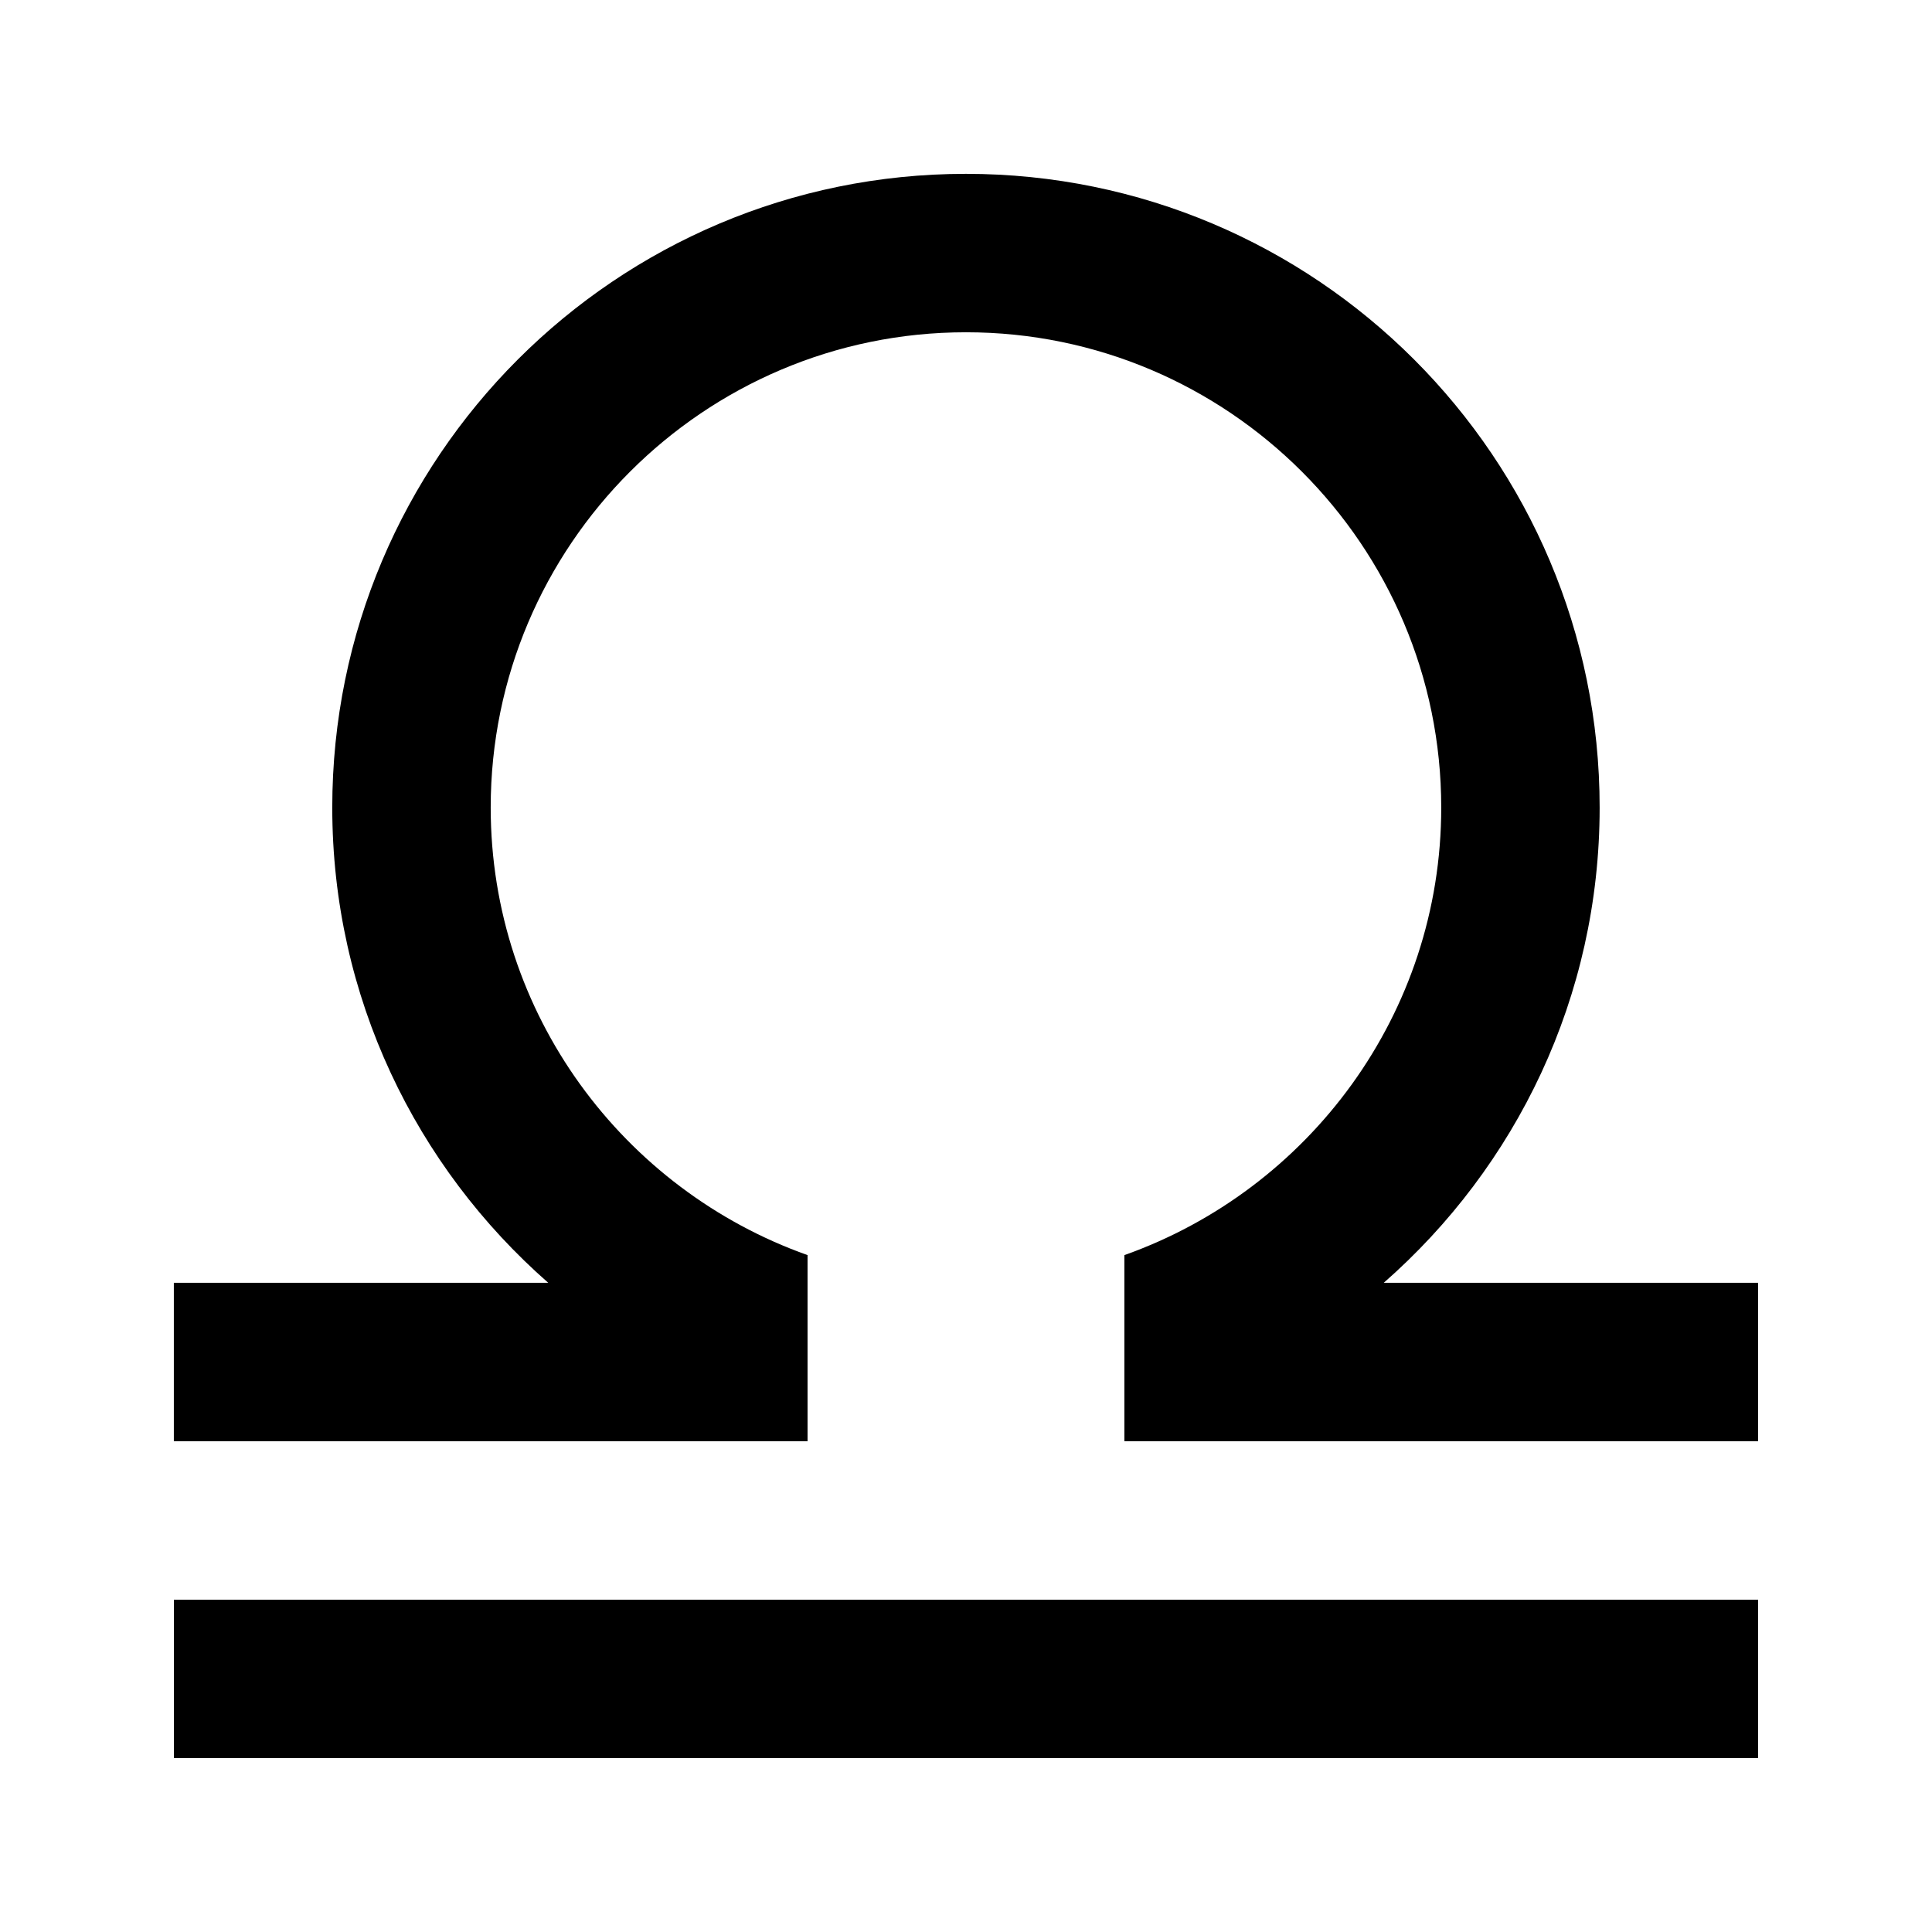
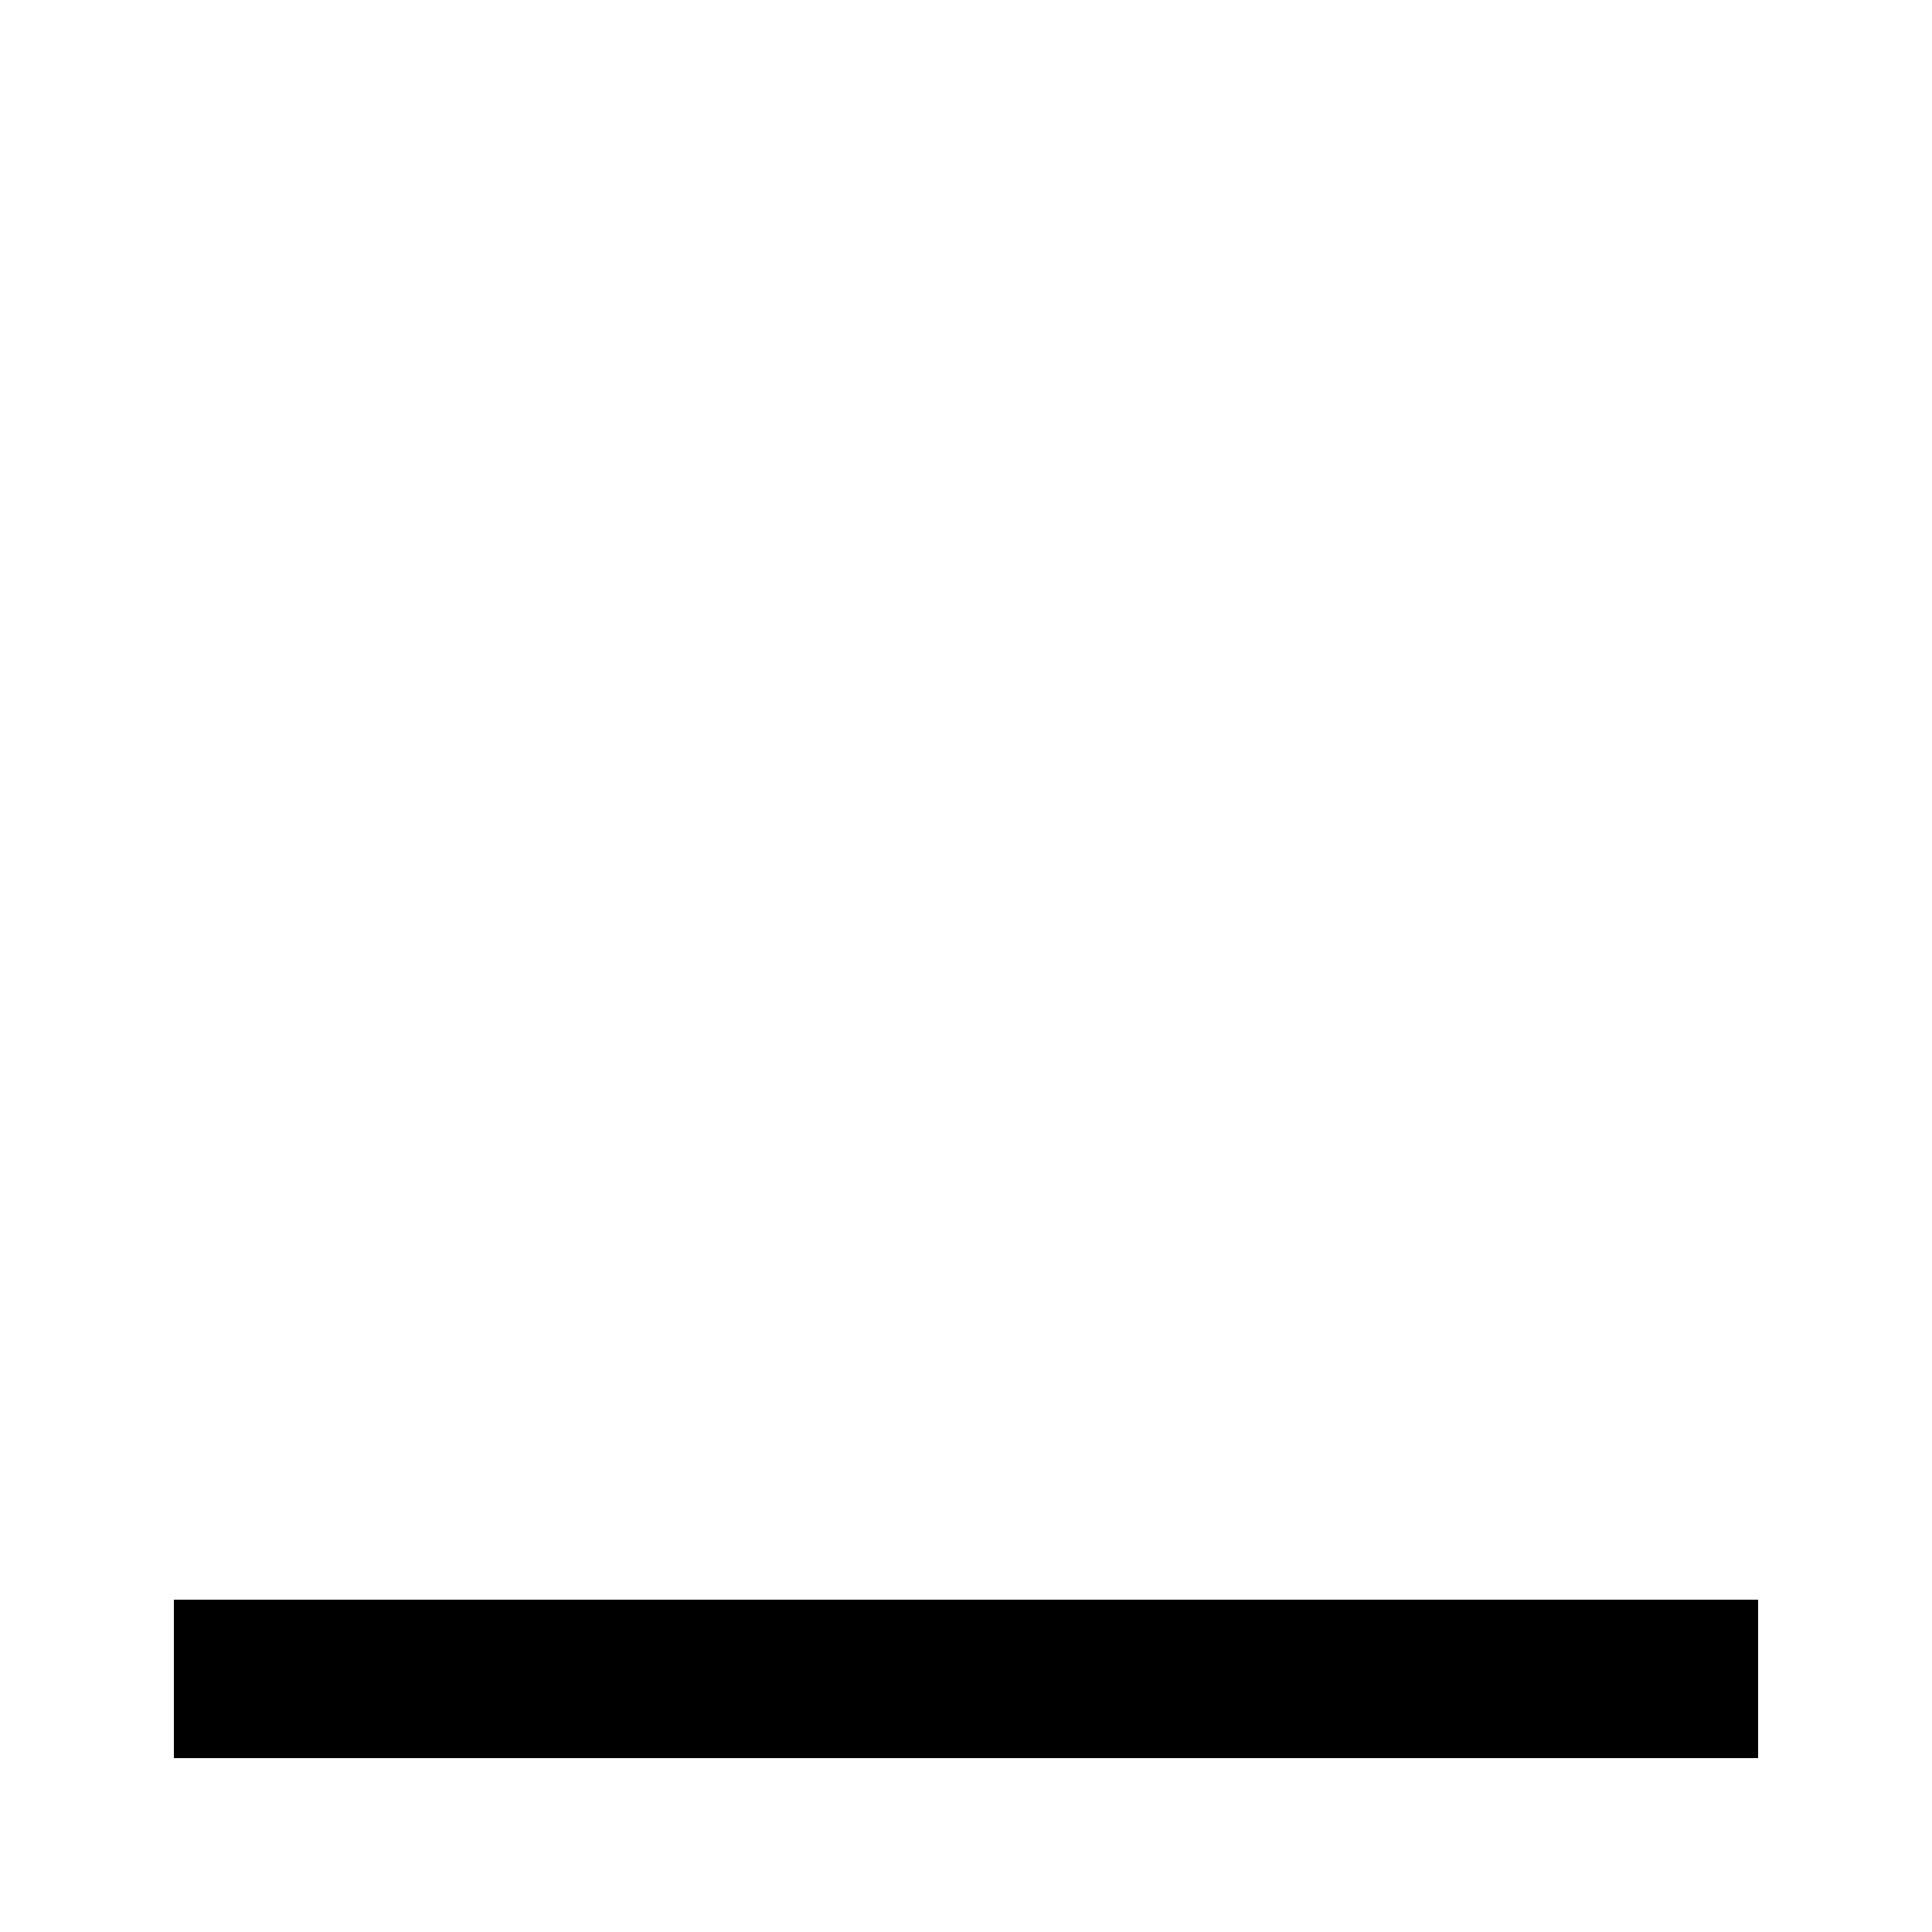
<svg xmlns="http://www.w3.org/2000/svg" fill="#000000" width="800px" height="800px" version="1.1" viewBox="144 144 512 512">
  <g fill-rule="evenodd">
-     <path d="m190.08 609.92h419.84v-41.984h-419.84z" />
-     <path d="m510.7 483.96c35.035-30.711 57.223-75.676 57.223-125.95 0-92.746-75.172-167.94-167.94-167.94-92.742 0-167.93 75.191-167.93 167.94 0 50.273 22.207 95.238 57.246 125.95h-99.23v41.984h167.94v-49.328c-48.828-17.34-83.969-63.902-83.969-118.61 0-69.441 56.508-125.95 125.95-125.95 69.465 0 125.95 56.512 125.95 125.95 0 54.703-35.117 101.27-83.969 118.61v49.328h167.94v-41.984z" />
+     <path d="m190.08 609.92h419.84v-41.984h-419.84" />
  </g>
</svg>